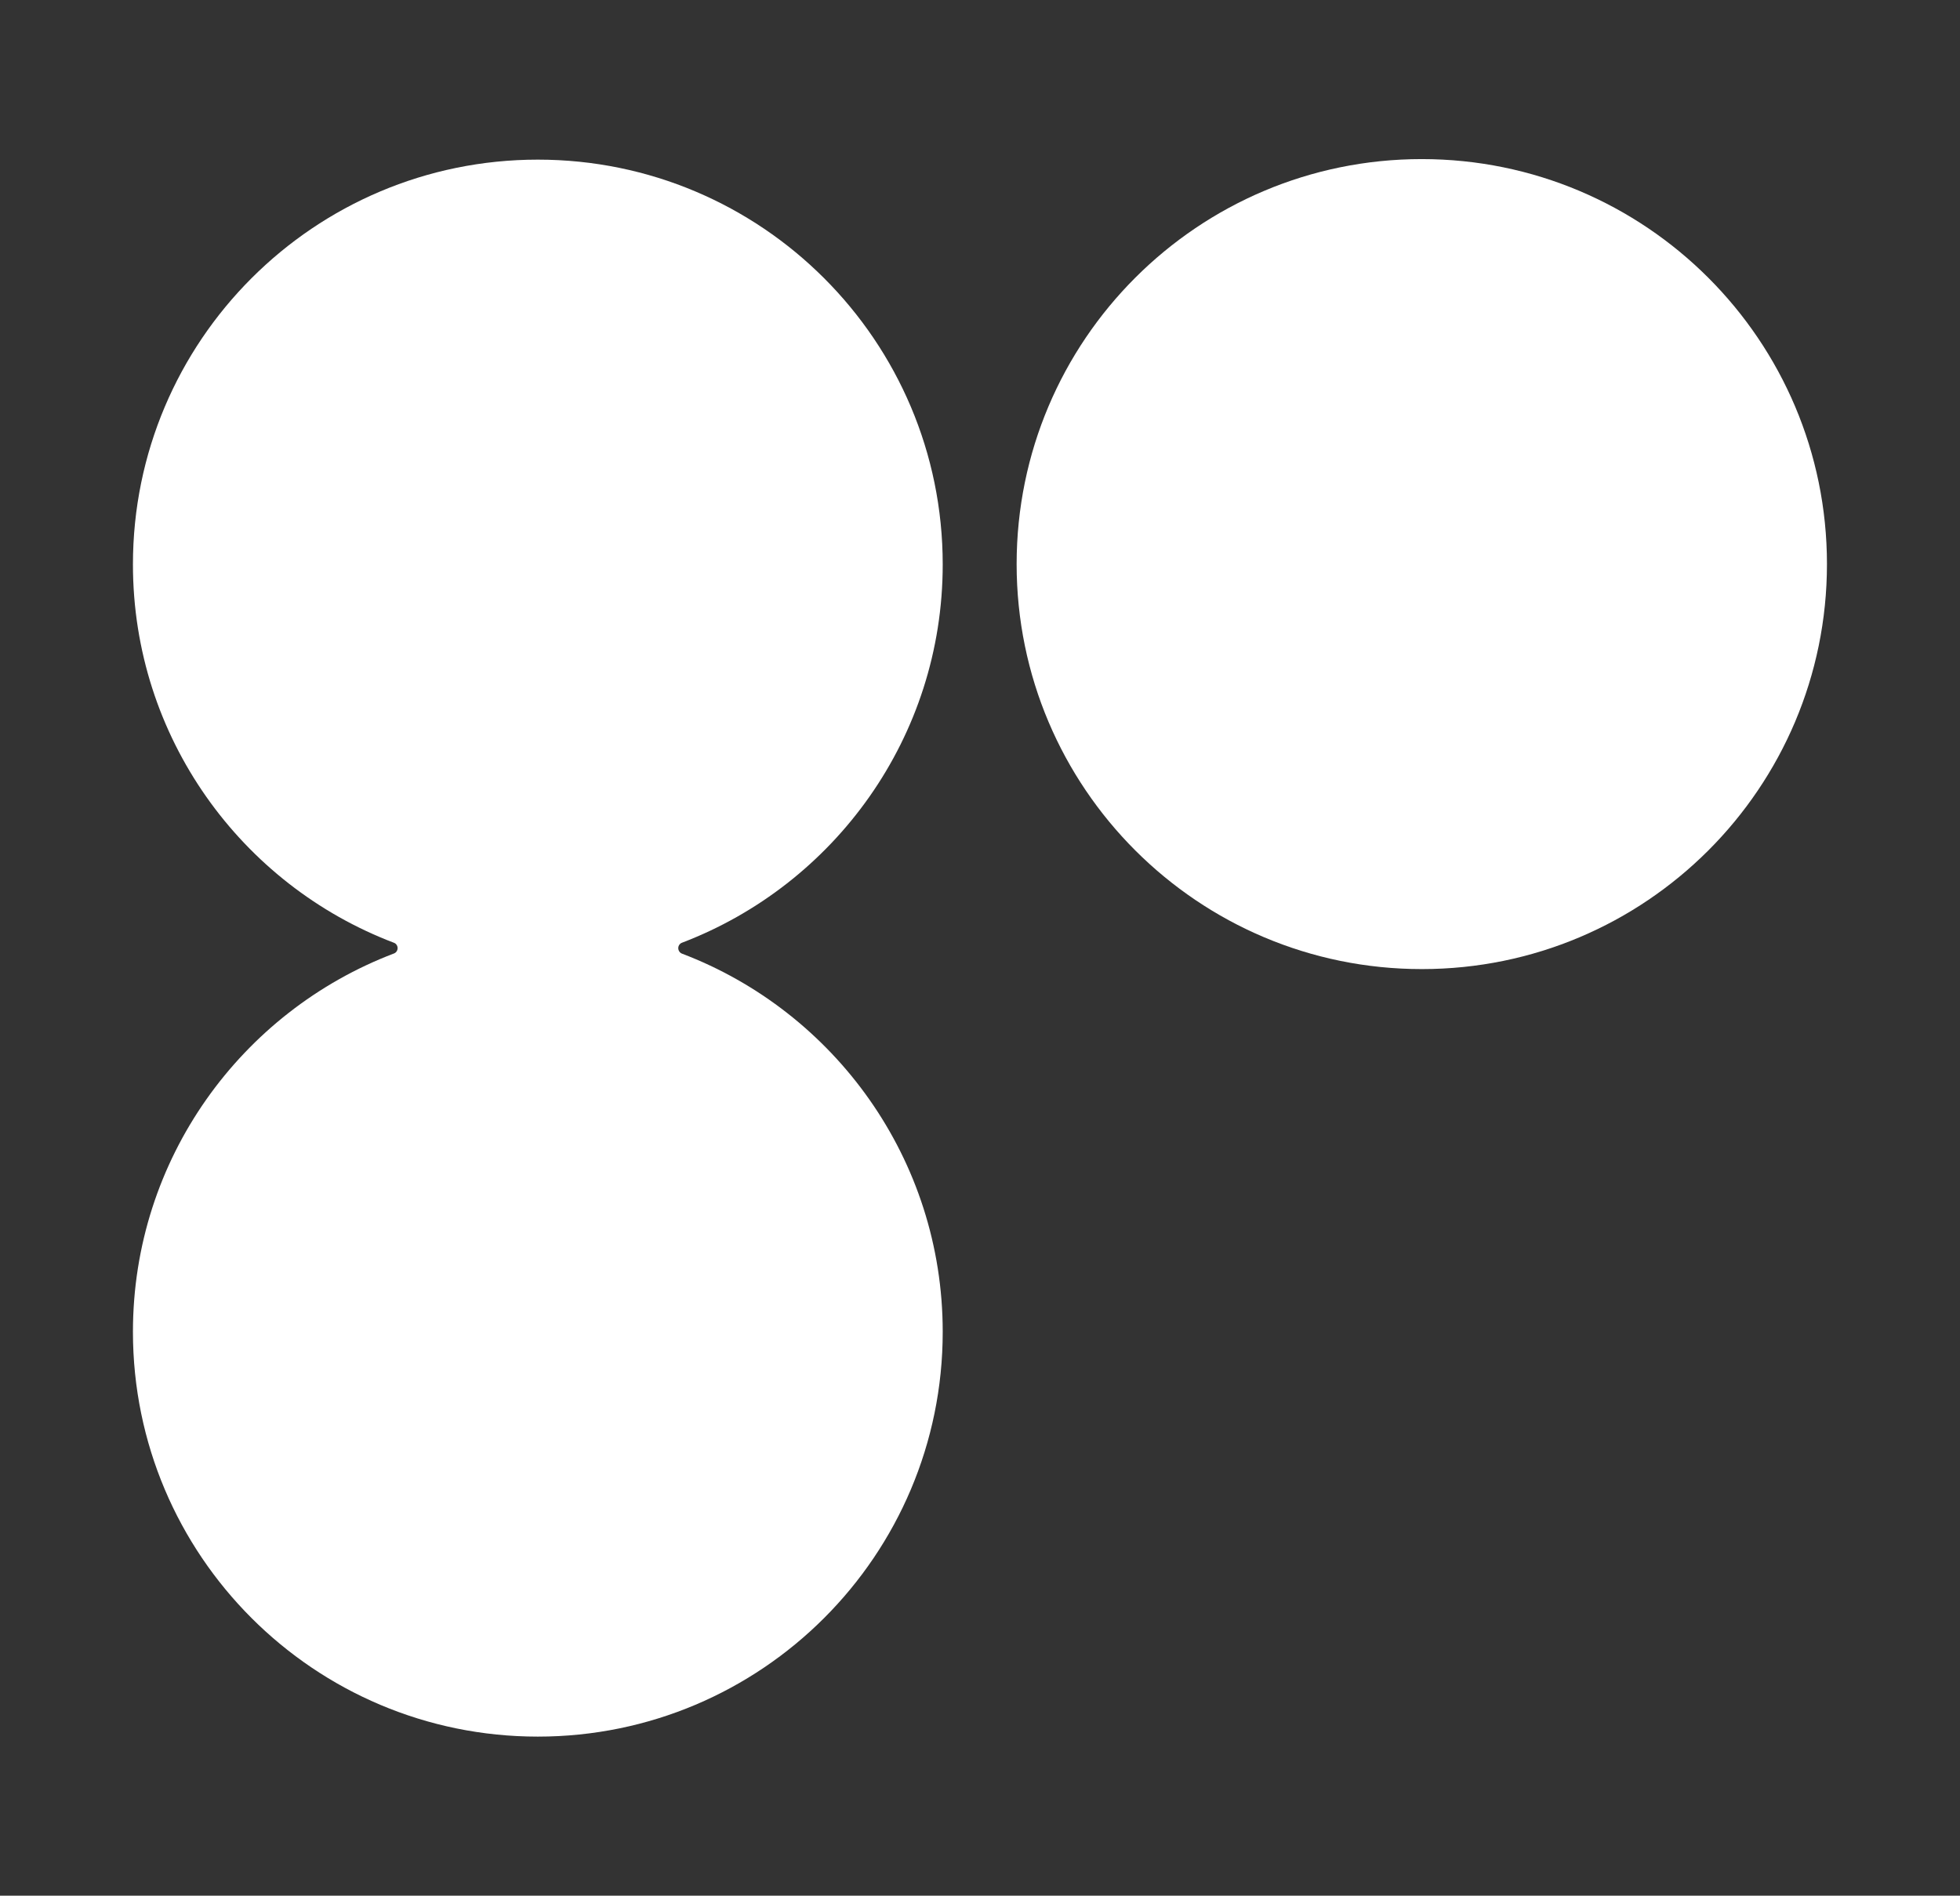
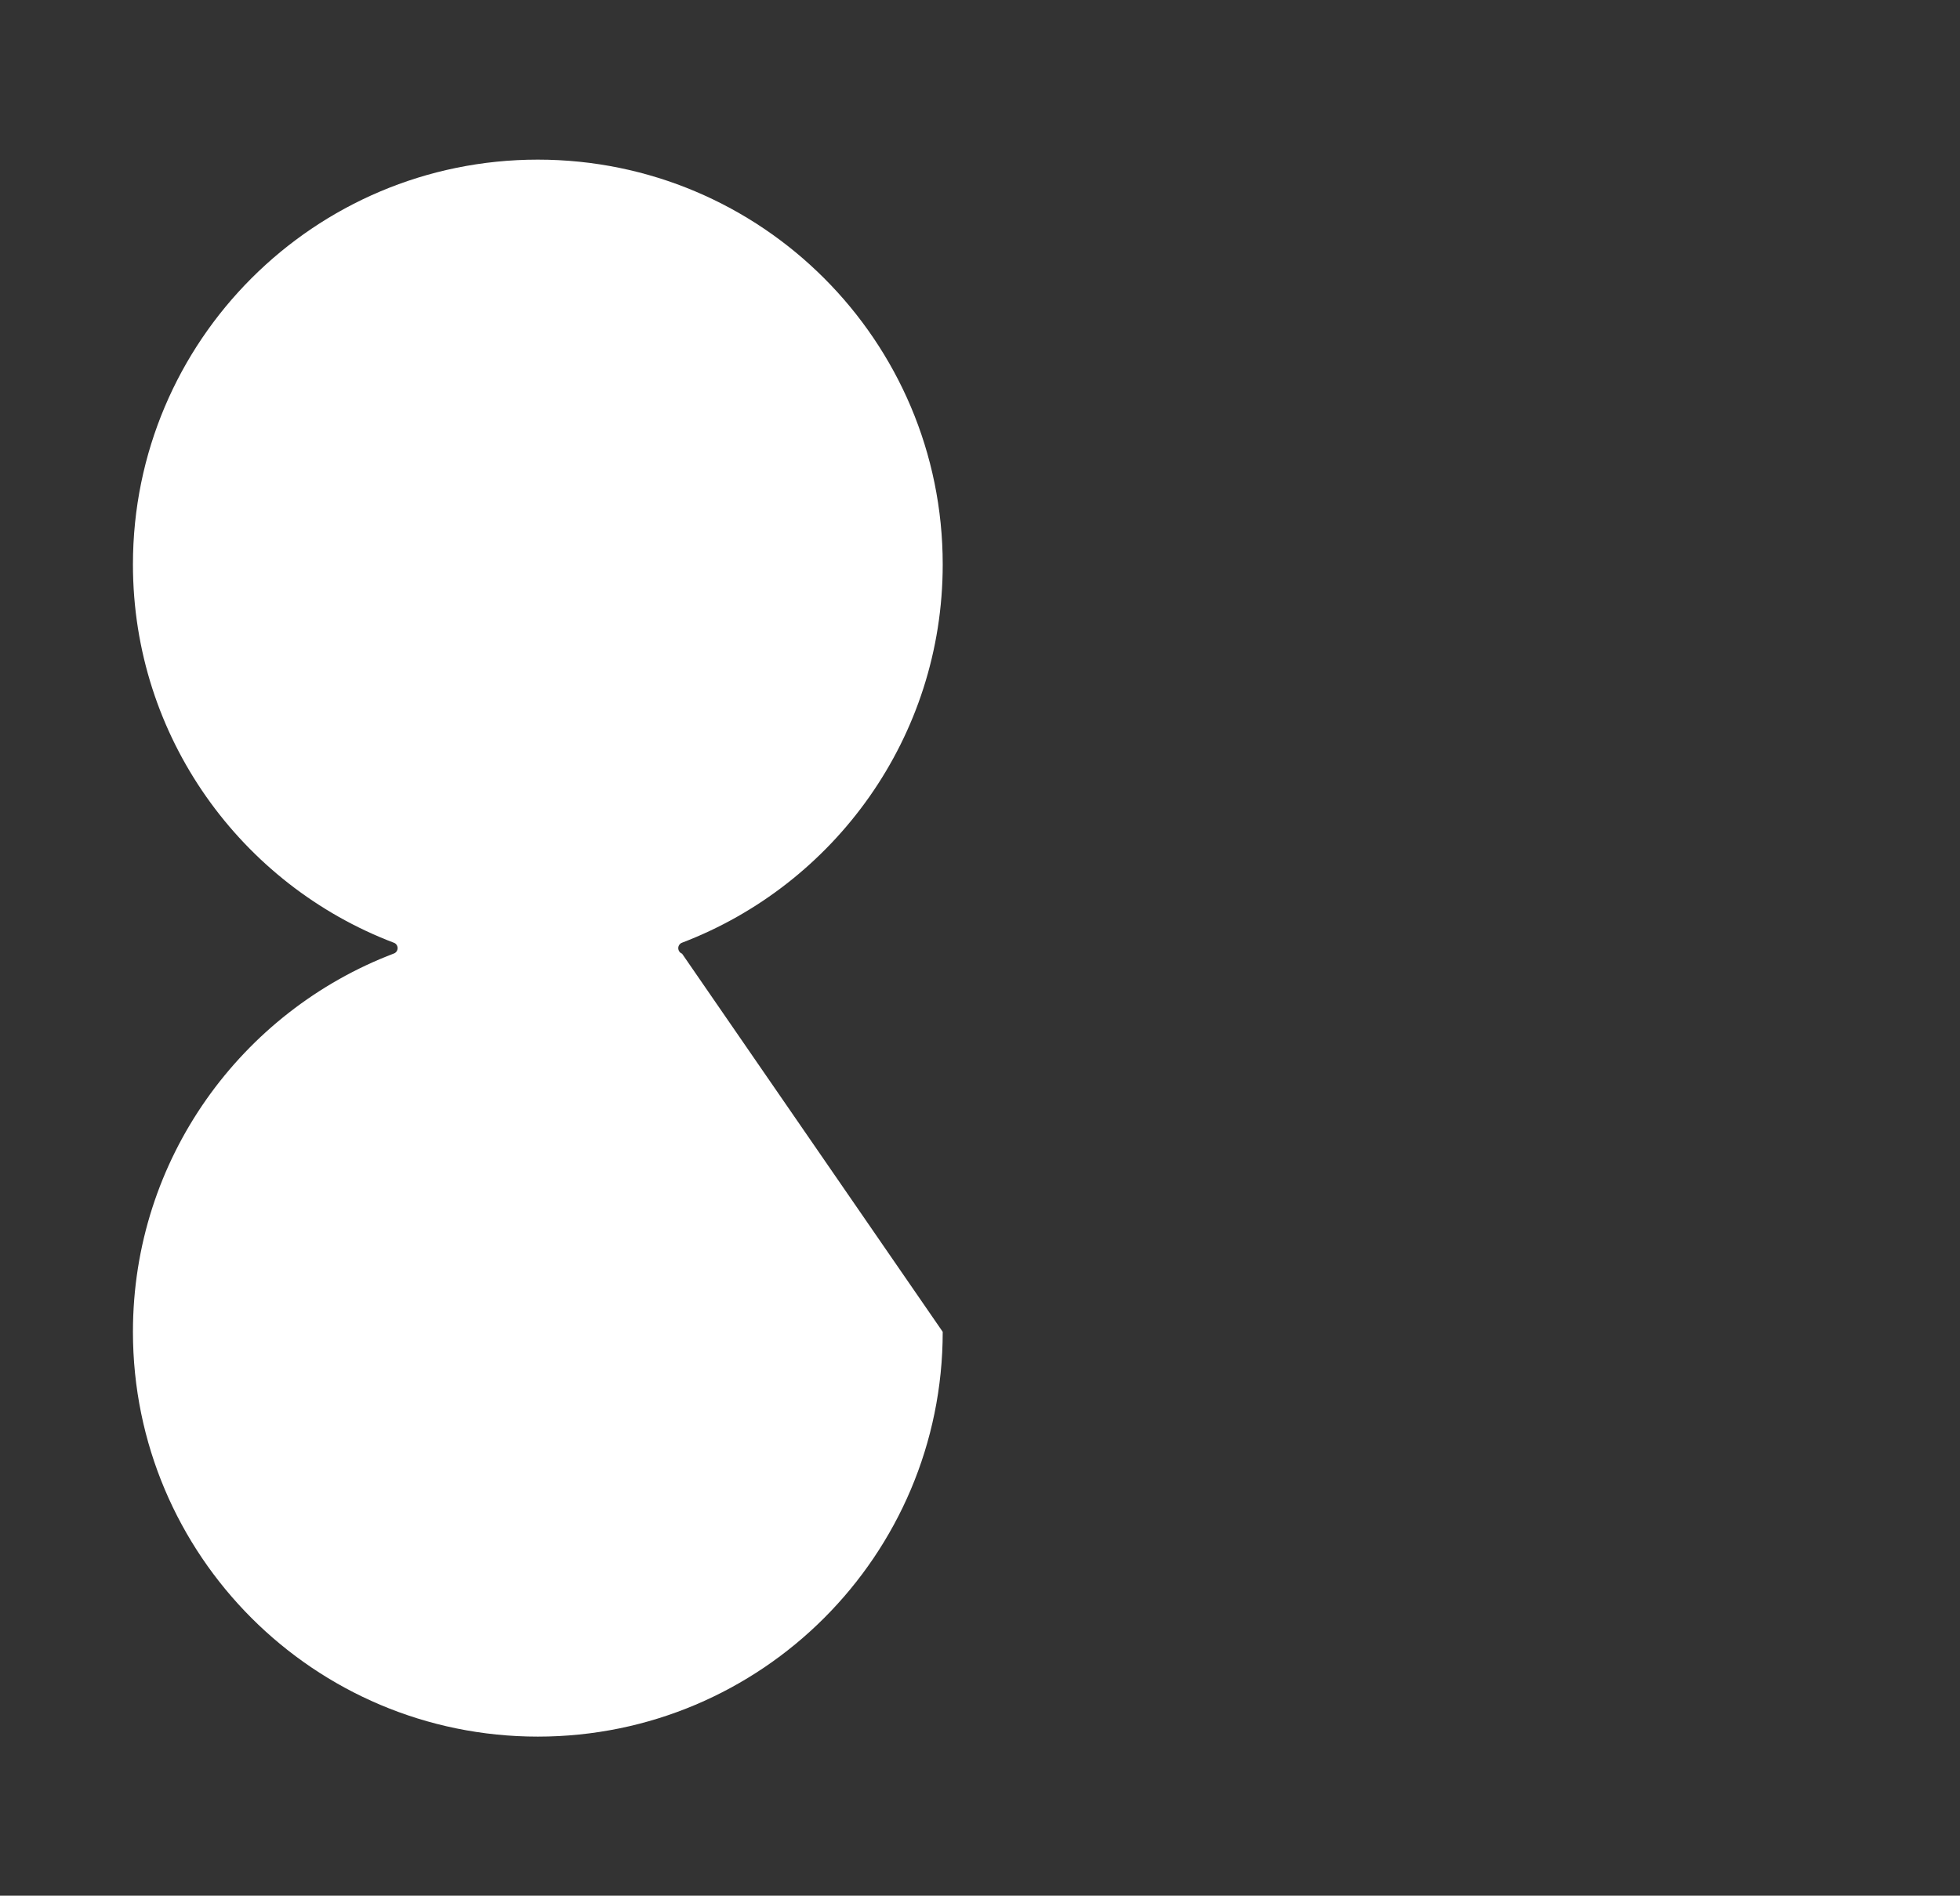
<svg xmlns="http://www.w3.org/2000/svg" version="1.1" id="Vrstva_1" x="0px" y="0px" viewBox="0 0 180.32 174.45" style="enable-background:new 0 0 180.32 174.45;" xml:space="preserve">
  <rect x="0" y="0" width="180.32" height="174.45" fill="#333333" stroke="none" />
  <style type="text/css">
	.st0{clip-path:url(#SVGID_2_);}
	.st1{clip-path:url(#SVGID_4_);}
	.st2{clip-path:url(#SVGID_6_);}
	.st3{clip-path:url(#SVGID_6_);fill:none;stroke:#19A4AA;stroke-miterlimit:10;}
	.st4{clip-path:url(#SVGID_6_);fill:none;stroke:#19A4AA;stroke-linecap:round;}
	.st5{clip-path:url(#SVGID_6_);fill:none;stroke:#19A4AA;stroke-linecap:round;stroke-linejoin:round;stroke-dasharray:0,2.006;}
	.st6{clip-path:url(#SVGID_6_);fill:none;stroke:#19A4AA;stroke-linecap:round;stroke-linejoin:round;}
	.st7{clip-path:url(#SVGID_6_);fill:none;stroke:#19A4AA;stroke-linecap:round;stroke-linejoin:round;stroke-dasharray:0,1.999;}
	.st8{clip-path:url(#SVGID_8_);}
	.st9{clip-path:url(#SVGID_8_);fill:none;stroke:#19A4AA;stroke-miterlimit:10;}
	.st10{clip-path:url(#SVGID_8_);fill:none;stroke:#19A4AA;stroke-linecap:round;}
	.st11{fill:#FFFFFF;}
</style>
  <g>
-     <path class="st11" d="M168.08,51.91c0,20.59-16.69,37.27-37.27,37.27S93.53,72.5,93.53,51.91s16.69-37.27,37.27-37.27   S168.08,31.32,168.08,51.91" />
-     <path class="st11" d="M62.75,87.76L62.75,87.76c-0.2-0.07-0.35-0.28-0.35-0.51c0-0.23,0.15-0.43,0.35-0.5   c14.02-5.35,23.98-18.91,23.98-34.81c0-20.57-16.68-37.25-37.25-37.25c-20.57,0-37.25,16.68-37.25,37.25   c0,15.91,9.98,29.49,24.02,34.82c0.19,0.07,0.33,0.27,0.33,0.49c0,0.22-0.14,0.42-0.33,0.49c-14.04,5.34-24.02,18.91-24.02,34.82   c0,20.57,16.68,37.25,37.25,37.25c20.57,0,37.25-16.68,37.25-37.25C86.73,106.67,76.77,93.1,62.75,87.76" />
+     <path class="st11" d="M62.75,87.76L62.75,87.76c-0.2-0.07-0.35-0.28-0.35-0.51c0-0.23,0.15-0.43,0.35-0.5   c14.02-5.35,23.98-18.91,23.98-34.81c0-20.57-16.68-37.25-37.25-37.25c-20.57,0-37.25,16.68-37.25,37.25   c0,15.91,9.98,29.49,24.02,34.82c0.19,0.07,0.33,0.27,0.33,0.49c0,0.22-0.14,0.42-0.33,0.49c-14.04,5.34-24.02,18.91-24.02,34.82   c0,20.57,16.68,37.25,37.25,37.25c20.57,0,37.25-16.68,37.25-37.25" />
  </g>
</svg>